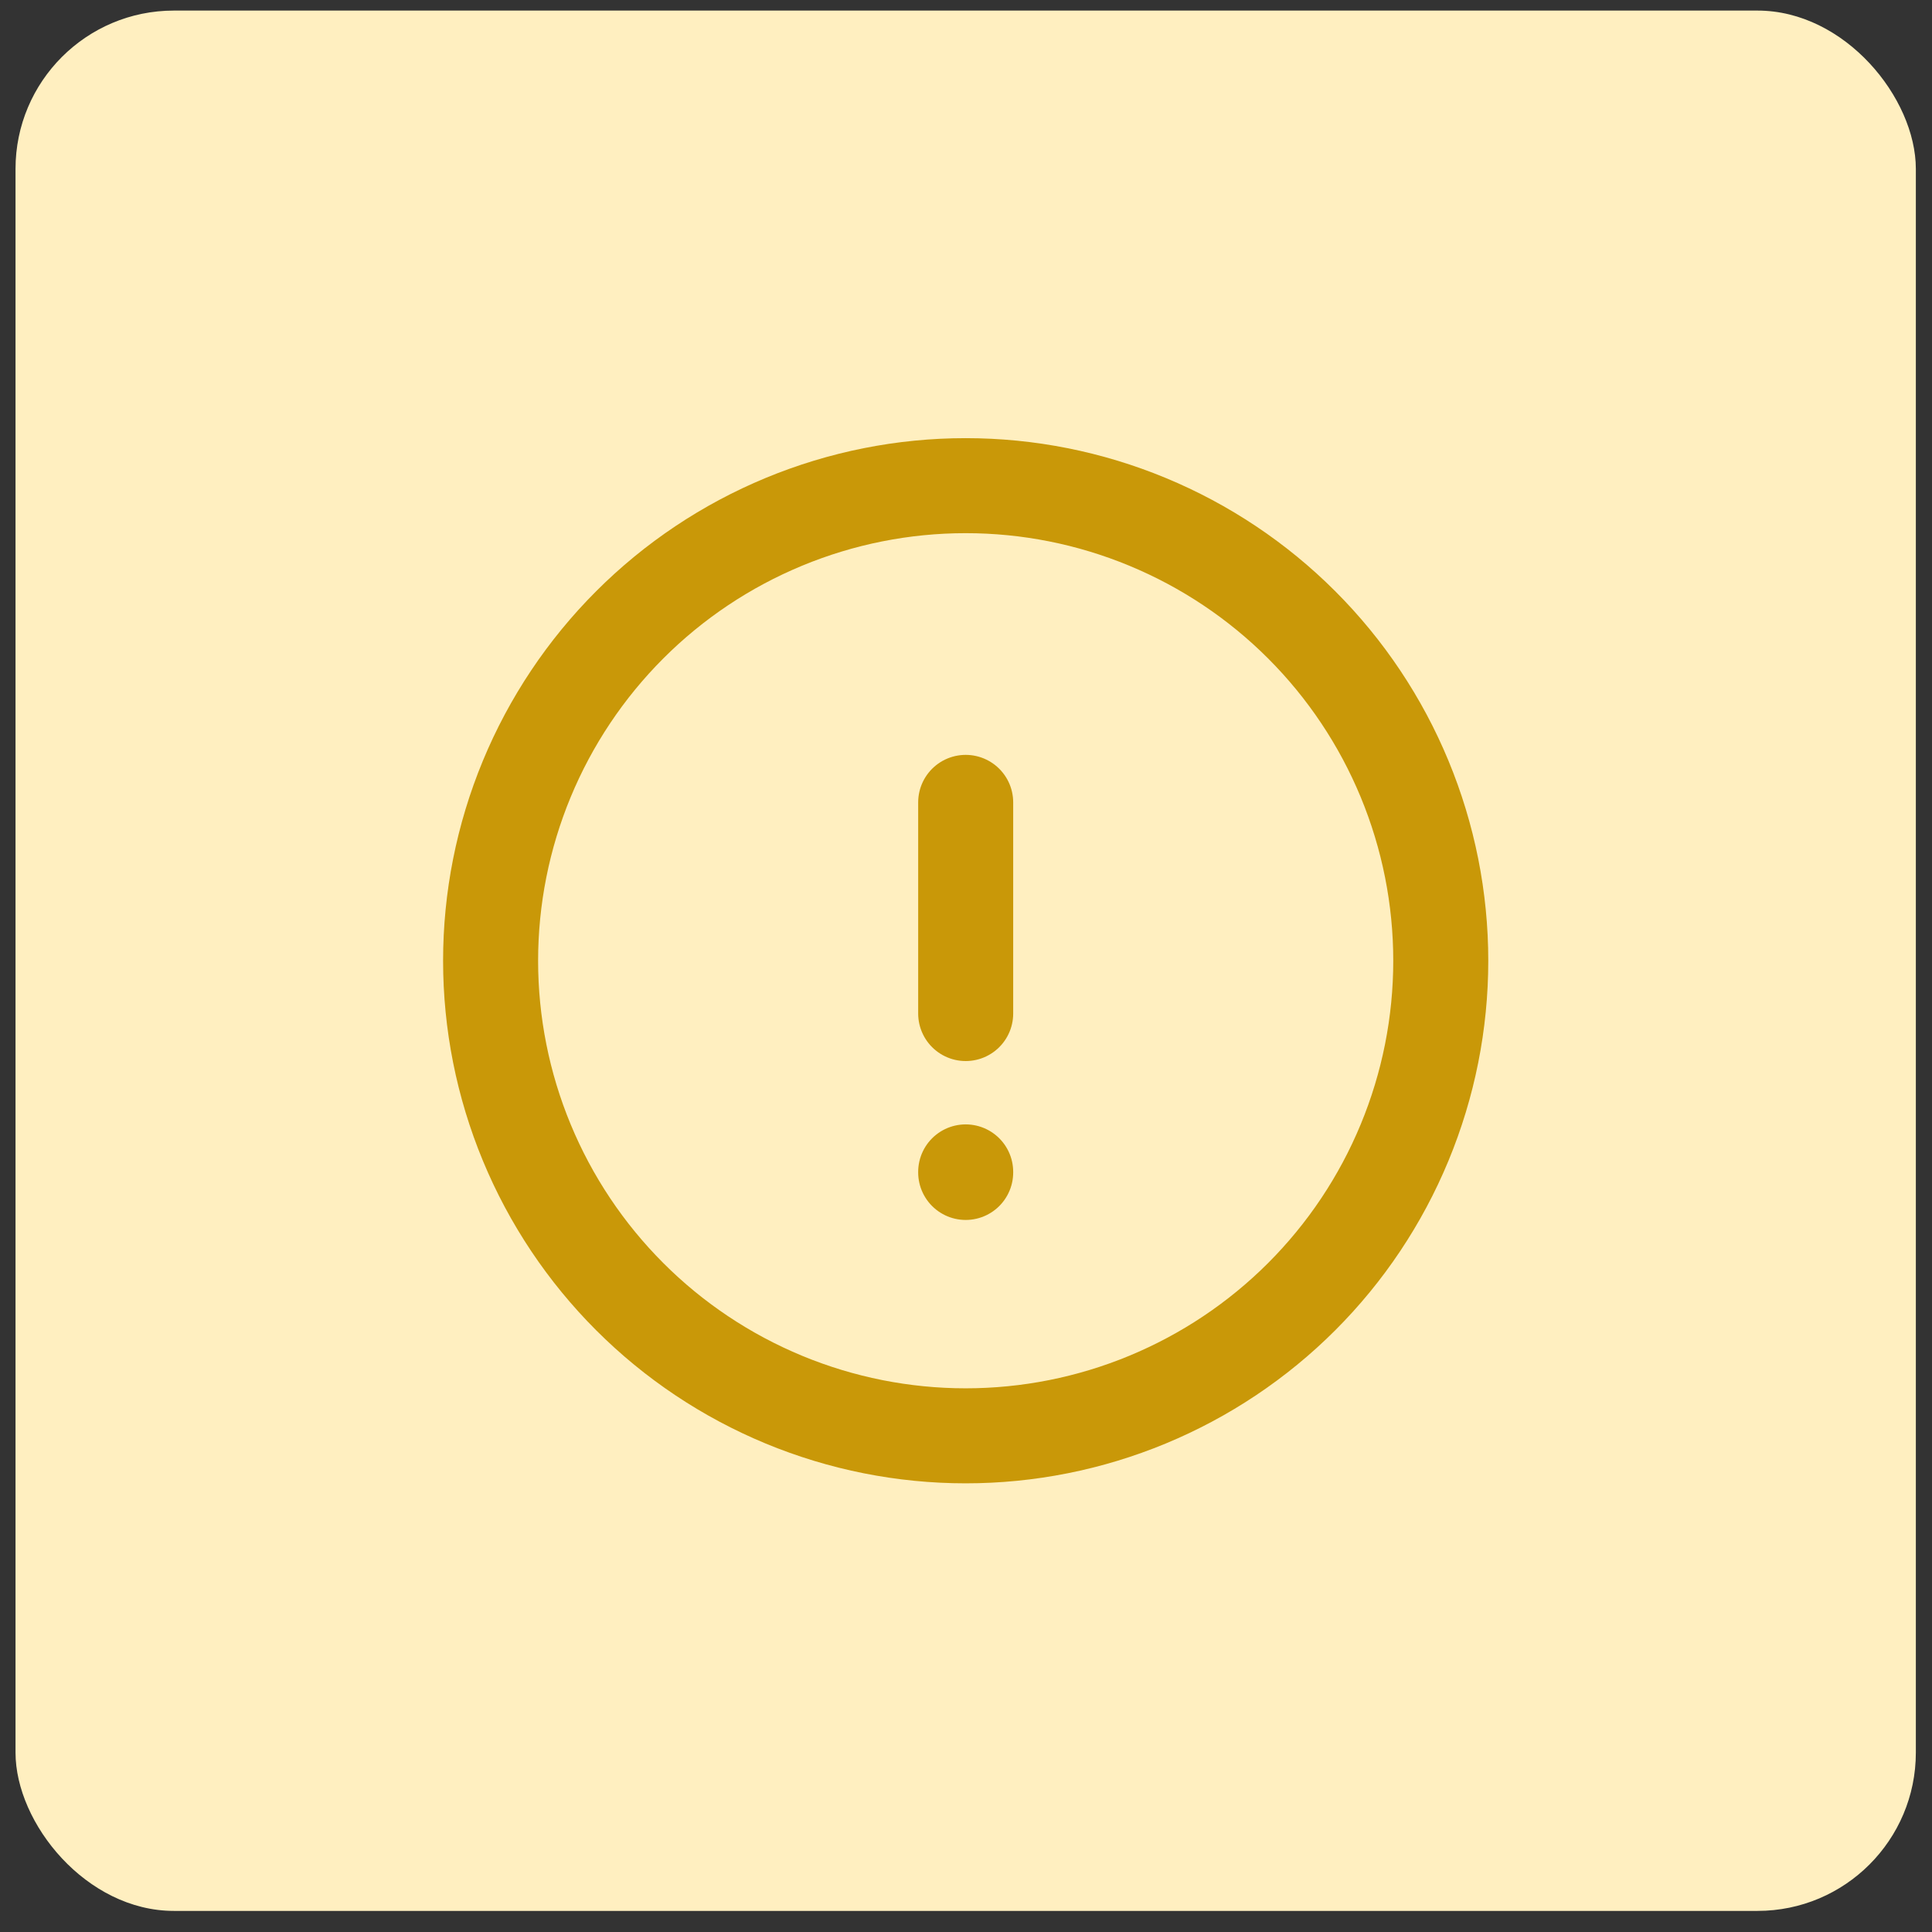
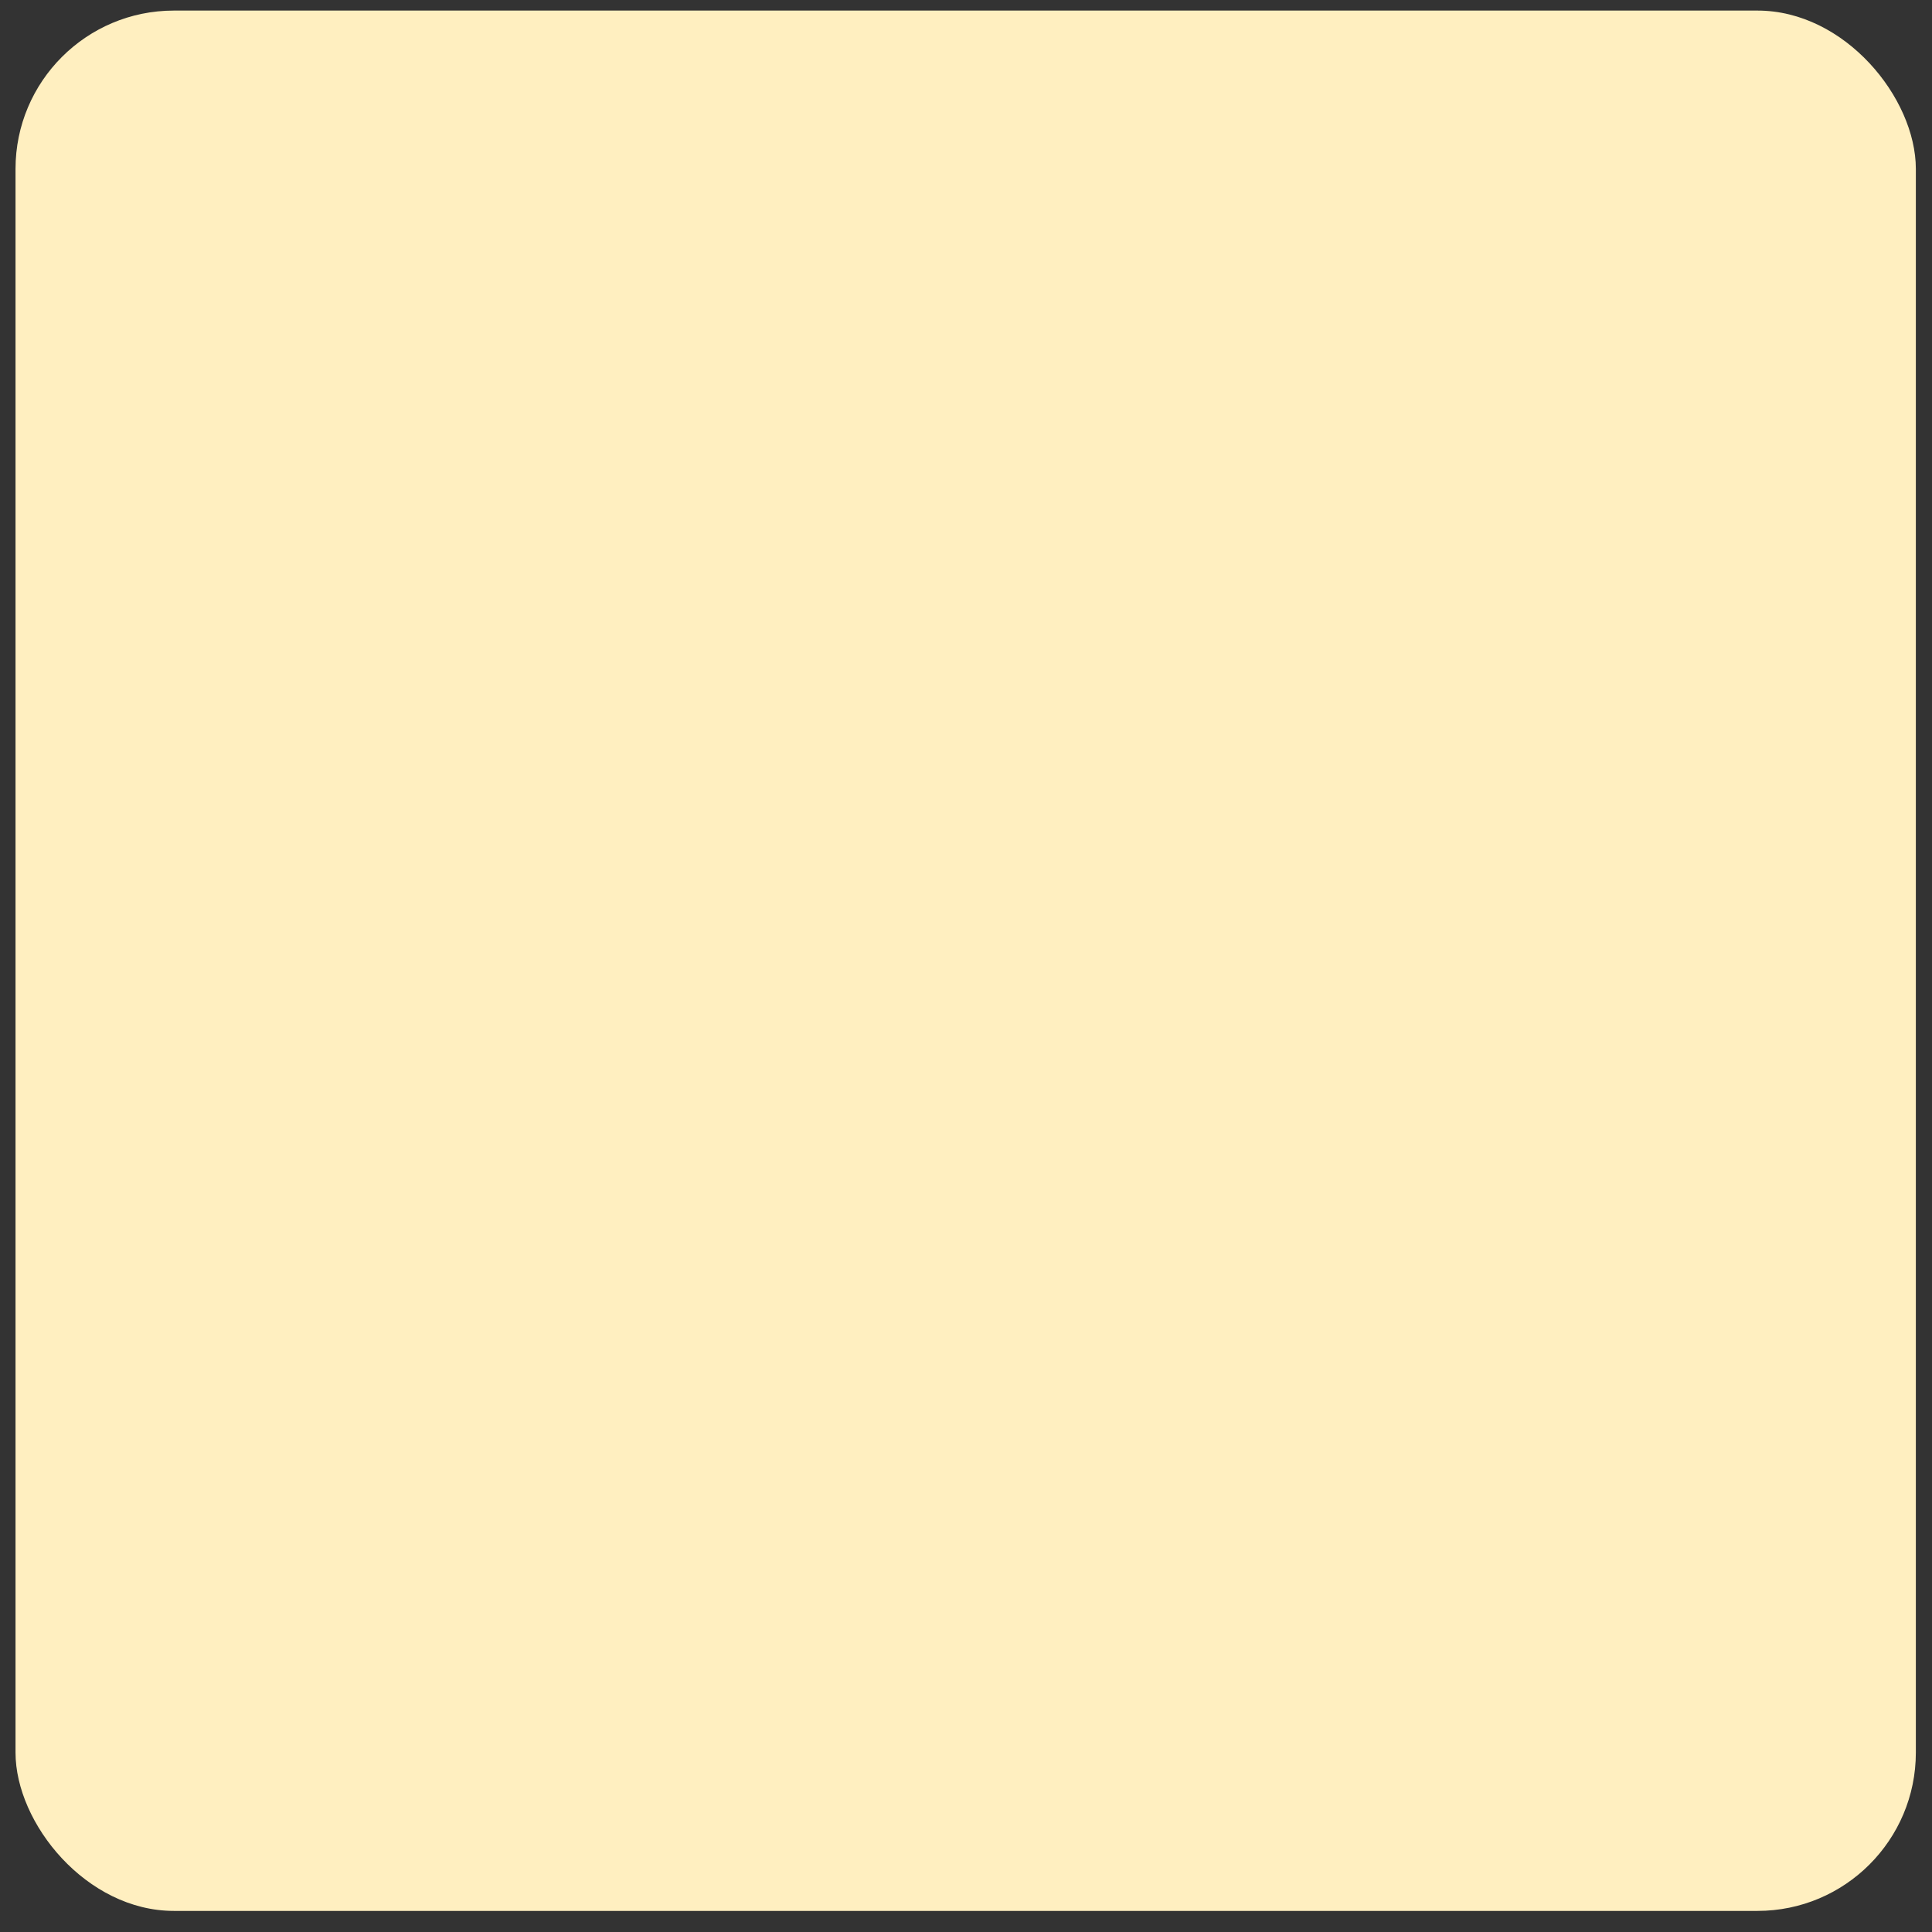
<svg xmlns="http://www.w3.org/2000/svg" width="61" height="61" viewBox="0 0 61 61" fill="none">
  <rect x="0" y="0" width="61" height="61" fill="#333333" stroke="none" />
  <rect x="0.49" y="0.334" width="60" height="60" rx="5" fill="#FFEFC0" />
  <g clip-path="url(#clip0_2234_283)">
-     <path d="M15.49 30.334C15.49 32.304 15.878 34.254 16.632 36.074C17.386 37.894 18.491 39.548 19.884 40.941C21.276 42.334 22.93 43.438 24.75 44.192C26.57 44.946 28.52 45.334 30.49 45.334C32.46 45.334 34.411 44.946 36.23 44.192C38.05 43.438 39.704 42.334 41.097 40.941C42.49 39.548 43.595 37.894 44.348 36.074C45.102 34.254 45.49 32.304 45.49 30.334C45.49 28.364 45.102 26.414 44.348 24.594C43.595 22.774 42.49 21.12 41.097 19.727C39.704 18.334 38.05 17.23 36.23 16.476C34.411 15.722 32.46 15.334 30.49 15.334C28.52 15.334 26.57 15.722 24.75 16.476C22.93 17.23 21.276 18.334 19.884 19.727C18.491 21.12 17.386 22.774 16.632 24.594C15.878 26.414 15.49 28.364 15.49 30.334Z" stroke="#C99808" stroke-width="3" stroke-linecap="round" stroke-linejoin="round" />
-     <path d="M30.49 25.334V32.001" stroke="#C99808" stroke-width="3" stroke-linecap="round" stroke-linejoin="round" />
-     <path d="M30.49 37.001V37.018" stroke="#C99808" stroke-width="3" stroke-linecap="round" stroke-linejoin="round" />
-   </g>
+     </g>
  <defs>
    <clipPath id="clip0_2234_283">
      <rect width="40" height="40" fill="white" transform="translate(10.49 10.334)" />
    </clipPath>
  </defs>
</svg>